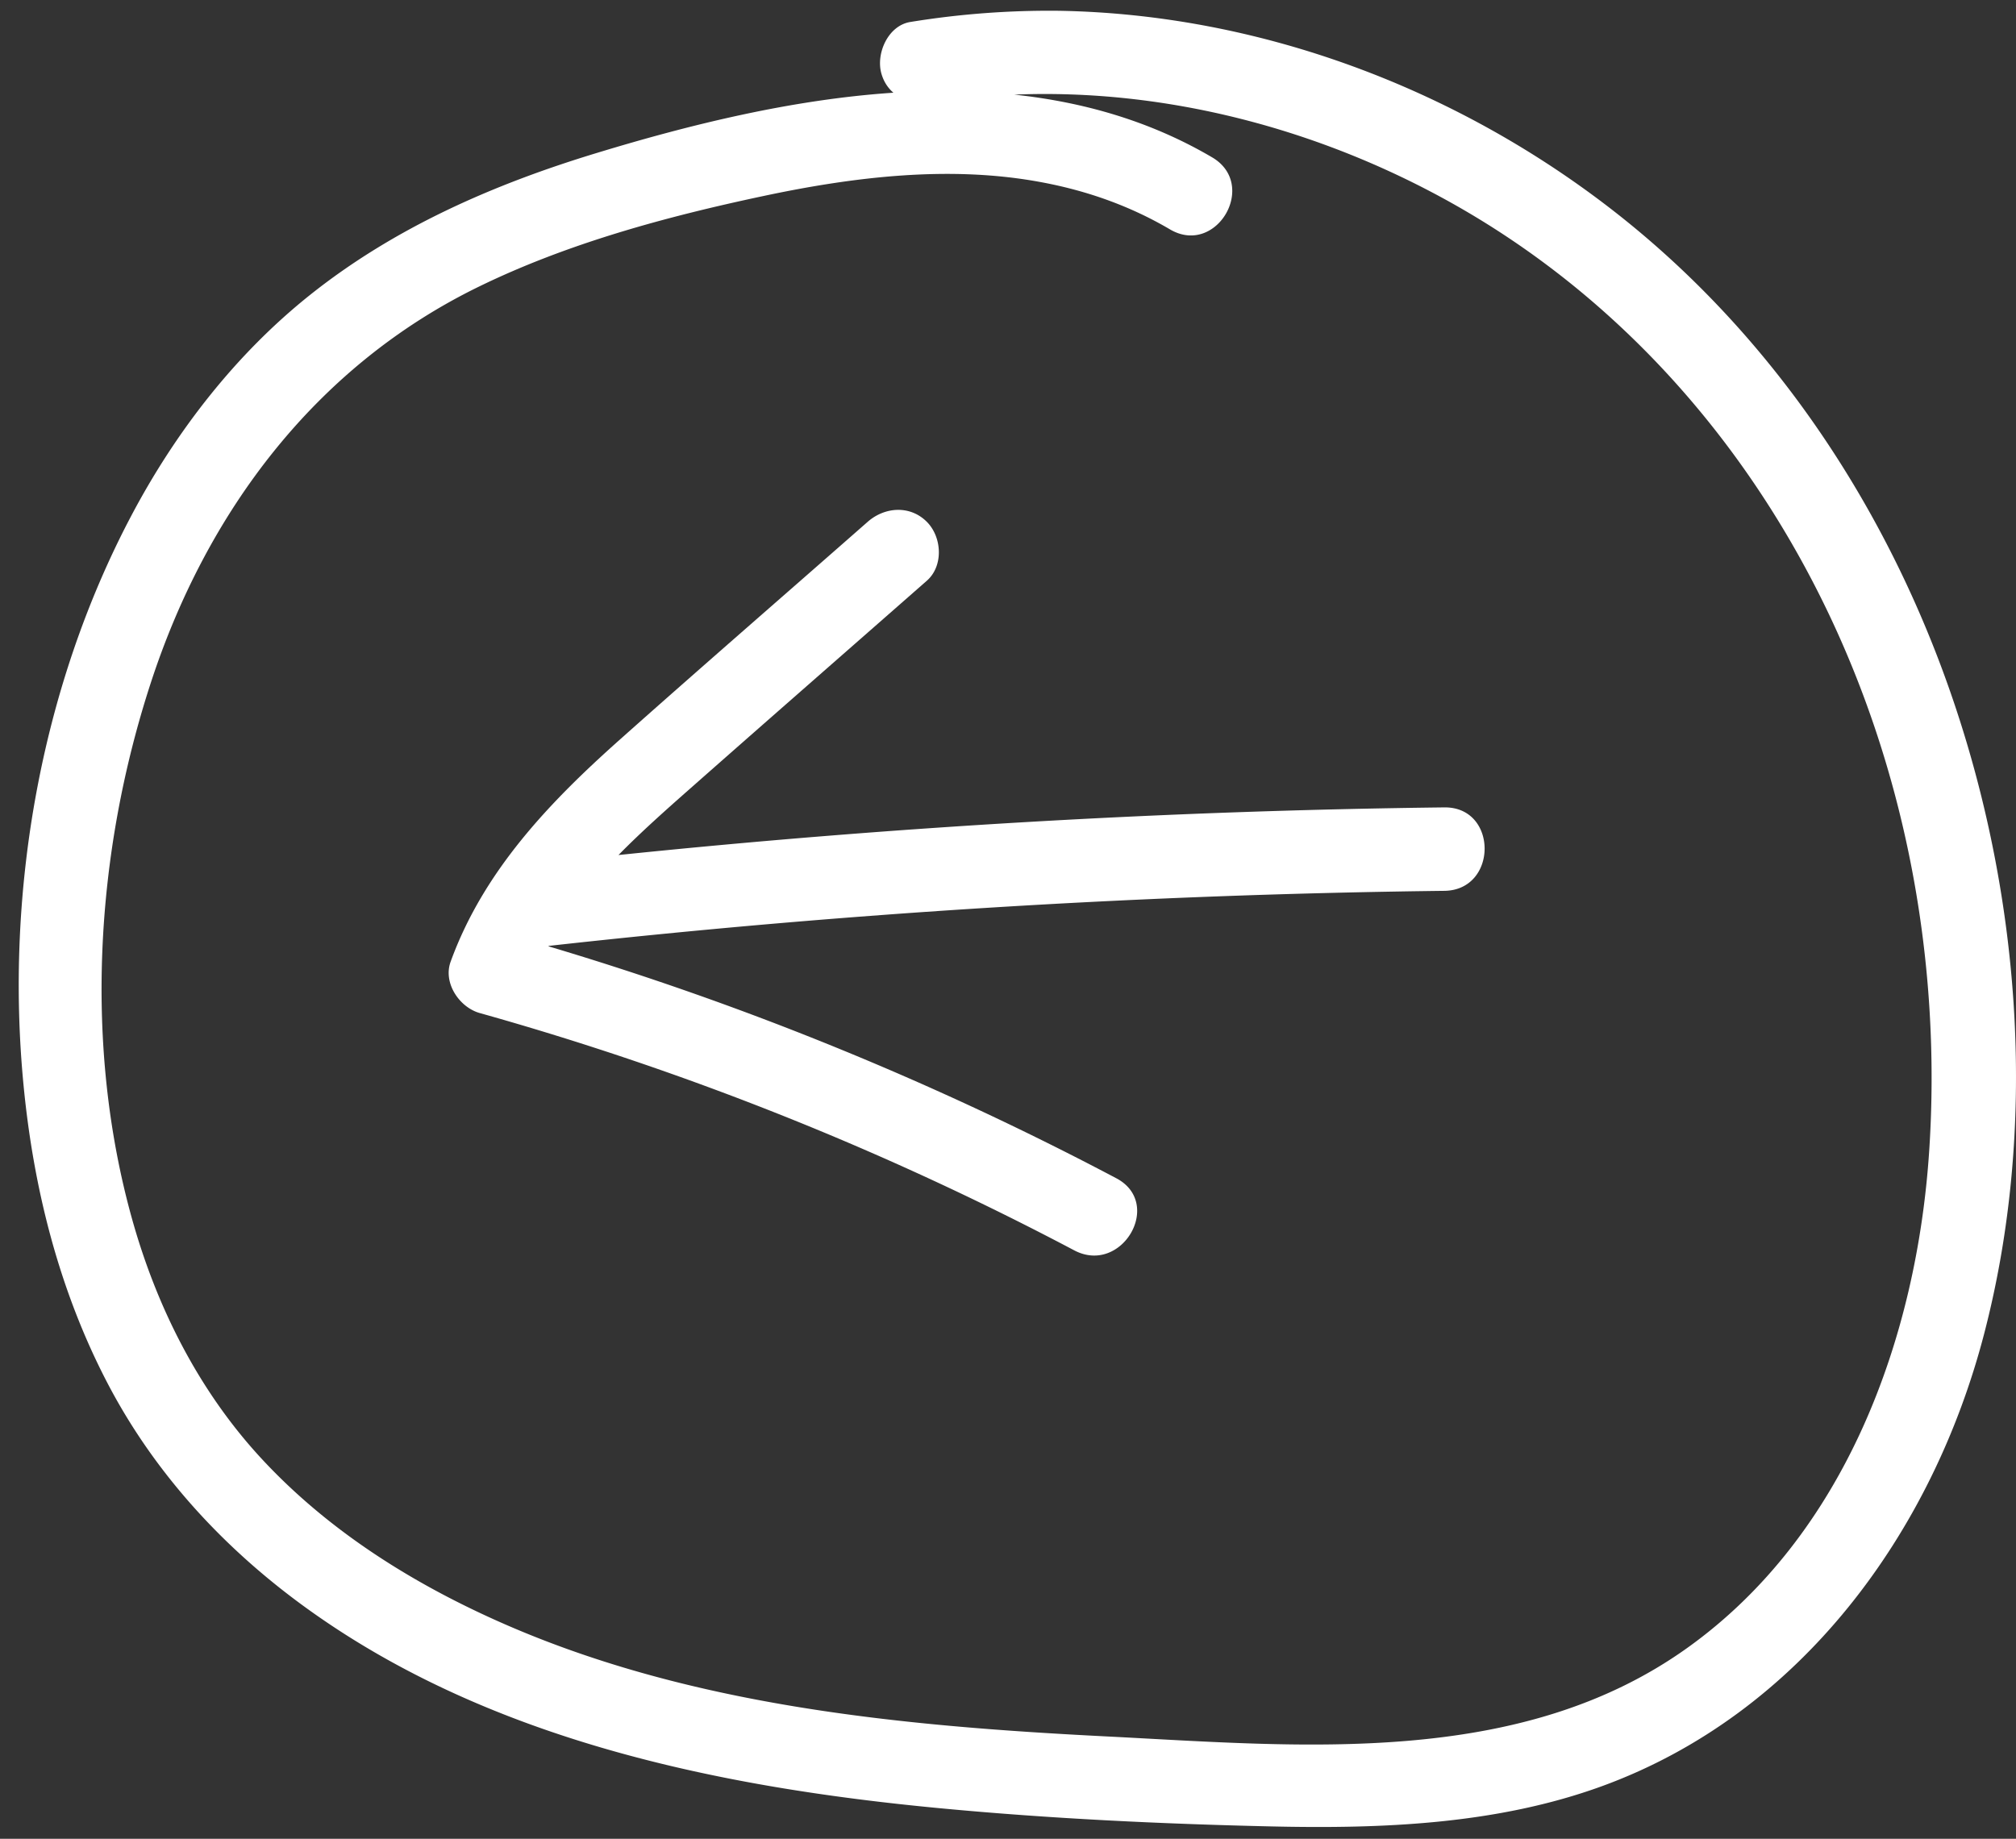
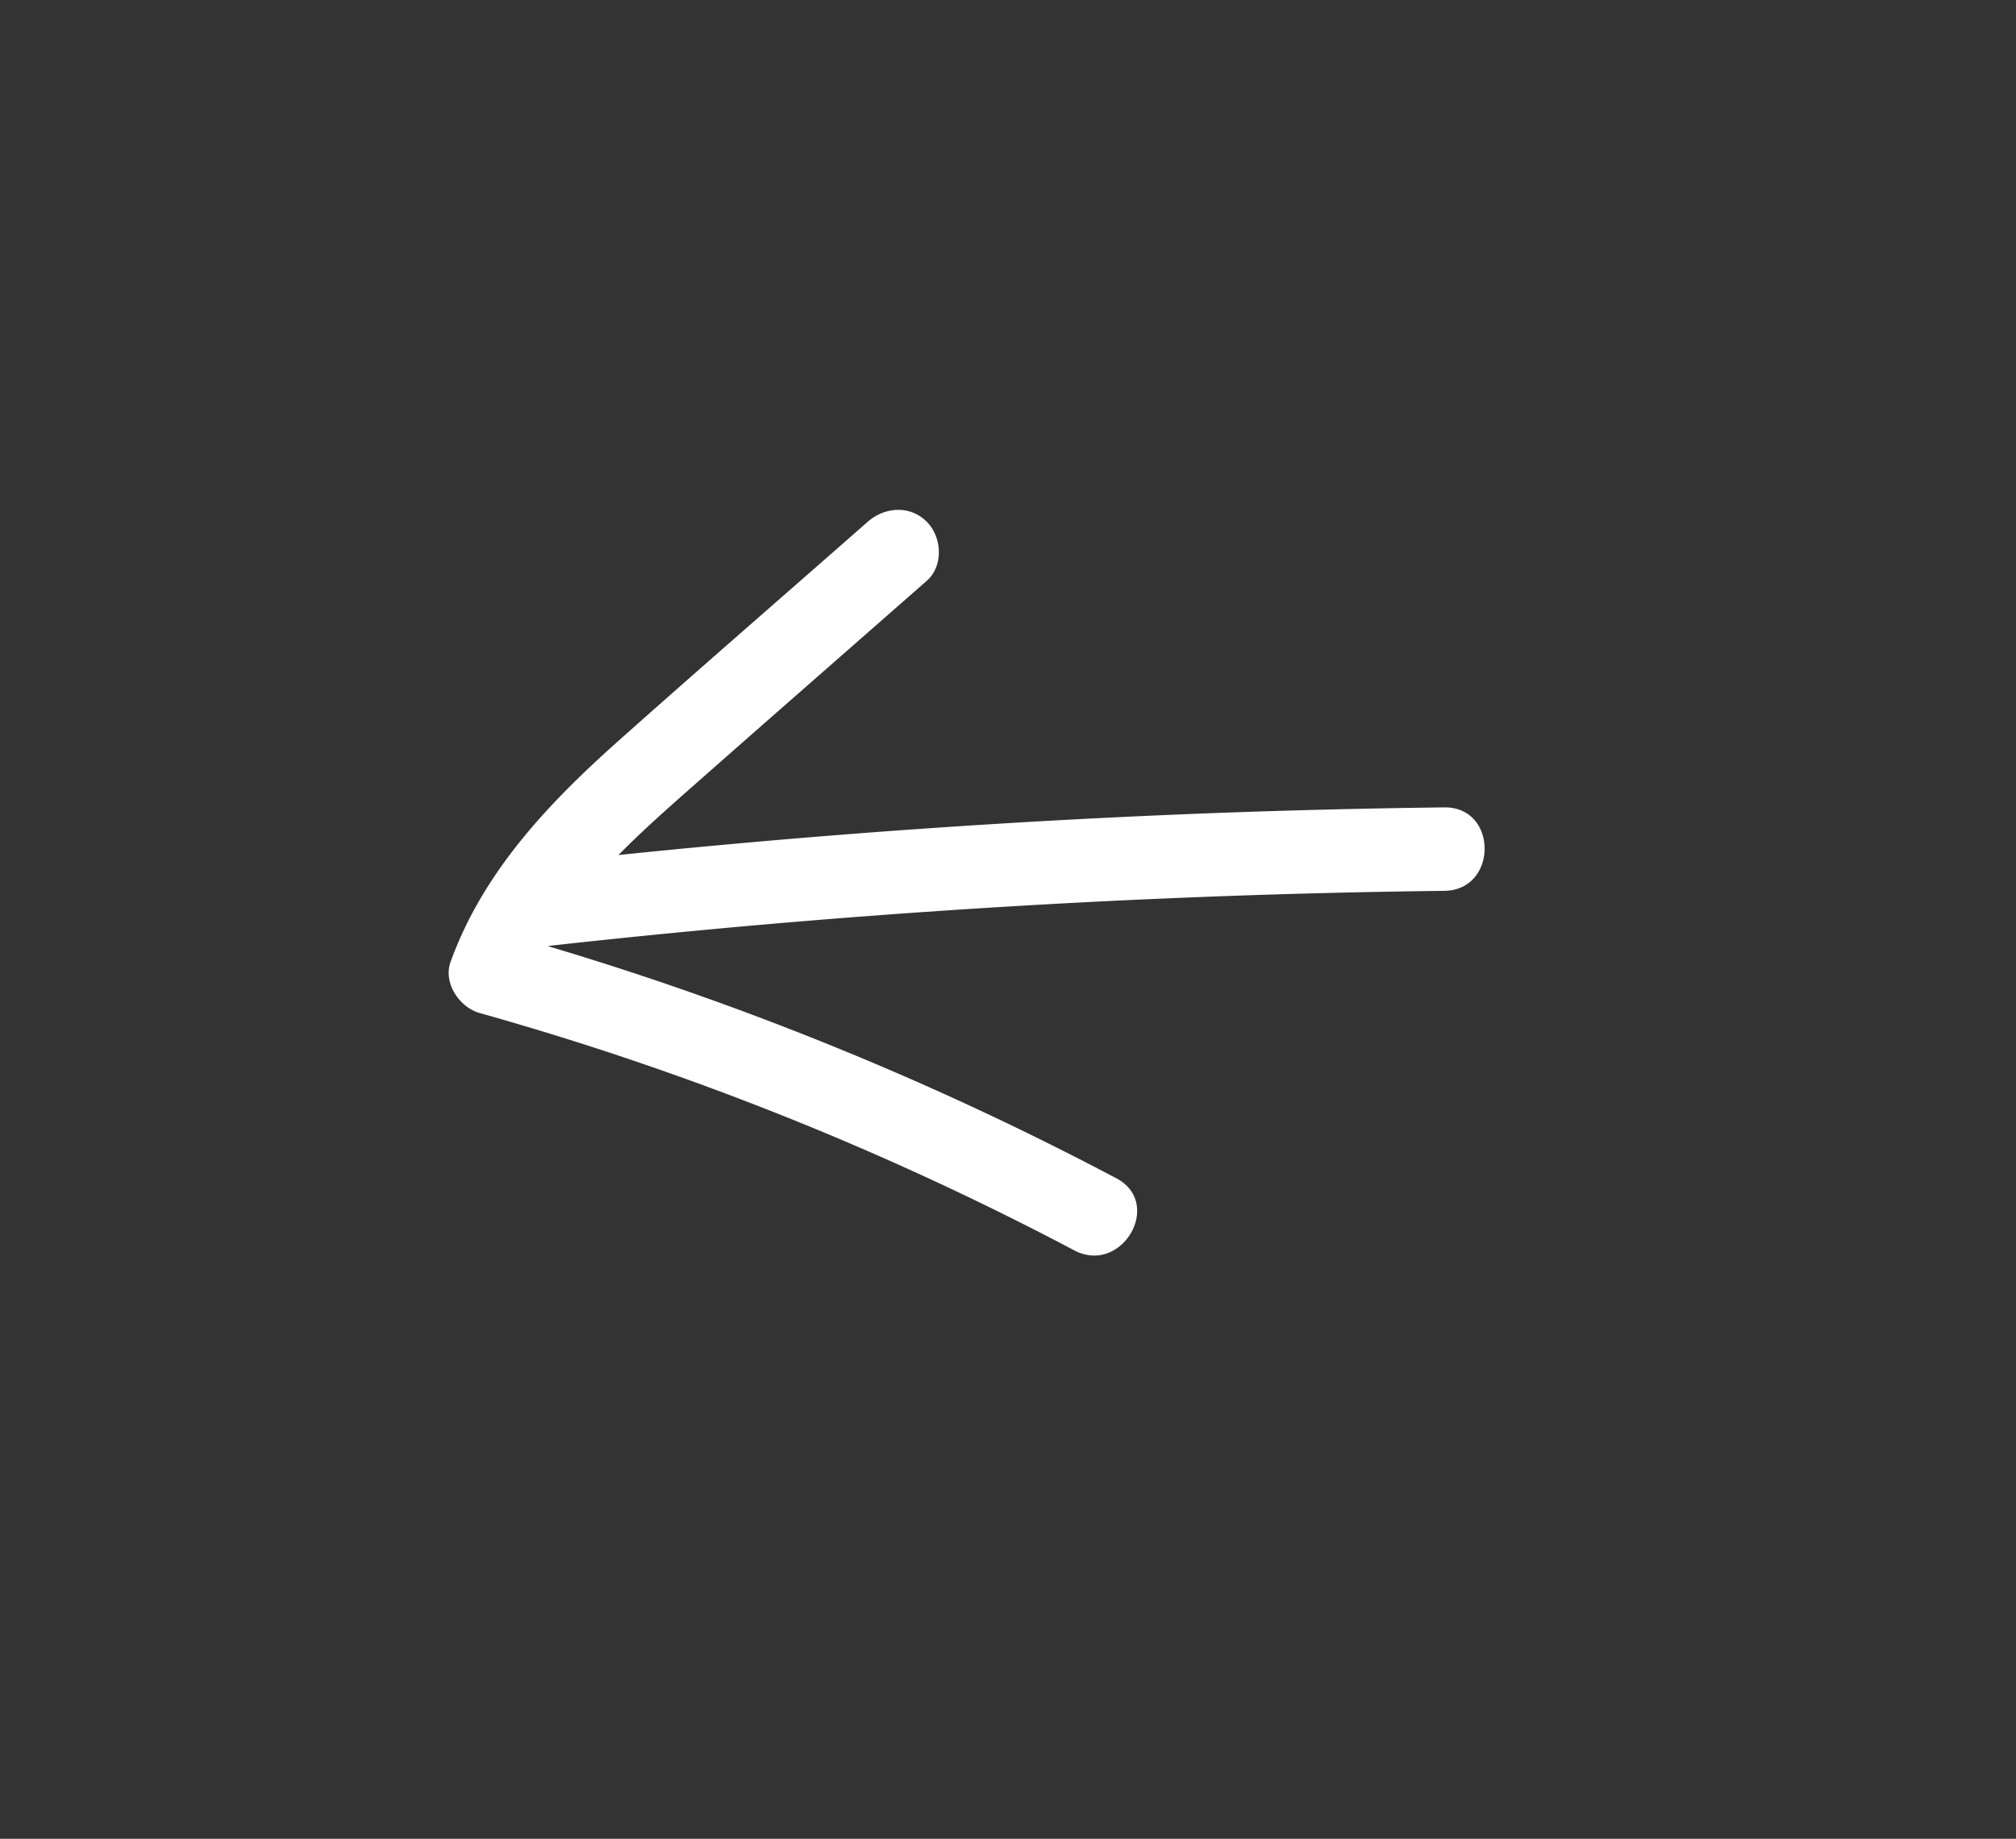
<svg xmlns="http://www.w3.org/2000/svg" width="57" height="52" viewBox="0 0 57 52">
  <rect x="0" y="0" width="57" height="52" fill="#333333" stroke="none" />
  <g>
    <g>
      <g>
-         <path fill="#fff" d="M54.546 32.542c-.348 5.296-2.374 10.868-6.839 14.06-4.747 3.395-10.907 2.783-16.42 2.504-5.845-.296-11.895-.864-17.294-3.297-2.466-1.111-4.78-2.586-6.622-4.584-1.754-1.903-2.936-4.254-3.632-6.734-1.377-4.914-1.05-10.36.527-15.188 1.575-4.824 4.652-8.94 9.266-11.193 2.519-1.23 5.306-1.983 8.04-2.564 2.56-.545 5.291-.88 7.888-.39 1.285.241 2.494.669 3.62 1.331 1.313.772 2.502-1.267 1.192-2.037-1.749-1.028-3.643-1.566-5.594-1.774 4.295-.176 8.628.972 12.367 3.066 4.588 2.571 8.155 6.54 10.477 11.239 2.366 4.789 3.374 10.24 3.024 15.56zm.696-12.685c-1.85-5.478-5.145-10.447-9.744-13.988C41.064 2.455 35.55.4 29.938.305a24.448 24.448 0 0 0-4.196.316c-.63.098-.979.887-.824 1.451.065.235.186.416.342.55-2.874.191-5.763.904-8.407 1.71-2.909.885-5.7 2.105-8.09 4.011-2.104 1.678-3.802 3.874-5.054 6.248C1.146 19.448.139 25.23.665 30.683c.281 2.92 1.001 5.786 2.357 8.399 1.361 2.622 3.381 4.79 5.78 6.494 5.146 3.659 11.596 4.975 17.768 5.56 3.114.295 6.252.444 9.379.515 3.13.071 6.378-.055 9.35-1.14 5.602-2.046 9.335-7.155 10.802-12.798 1.508-5.798 1.05-12.206-.859-17.856z" />
-       </g>
+         </g>
      <g transform="rotate(90 27.5 25)">
        <path fill="#fff" d="M35.821 20.938a88.341 88.341 0 0 0-6.559 16.054l-.012-.007a256.307 256.307 0 0 1-1.557-25.321c-.018-1.518-2.378-1.522-2.36 0 .093 7.8.545 15.59 1.347 23.349-.657-.645-1.27-1.336-1.863-2.008-1.97-2.232-3.928-4.472-5.893-6.709-.42-.479-1.238-.43-1.668 0-.476.476-.422 1.189 0 1.67 2.048 2.33 4.082 4.675 6.146 6.993 1.783 2.004 3.73 3.87 6.295 4.8.602.219 1.29-.248 1.452-.823a85.304 85.304 0 0 1 6.71-16.807c.71-1.342-1.327-2.536-2.038-1.191z" />
      </g>
    </g>
  </g>
</svg>